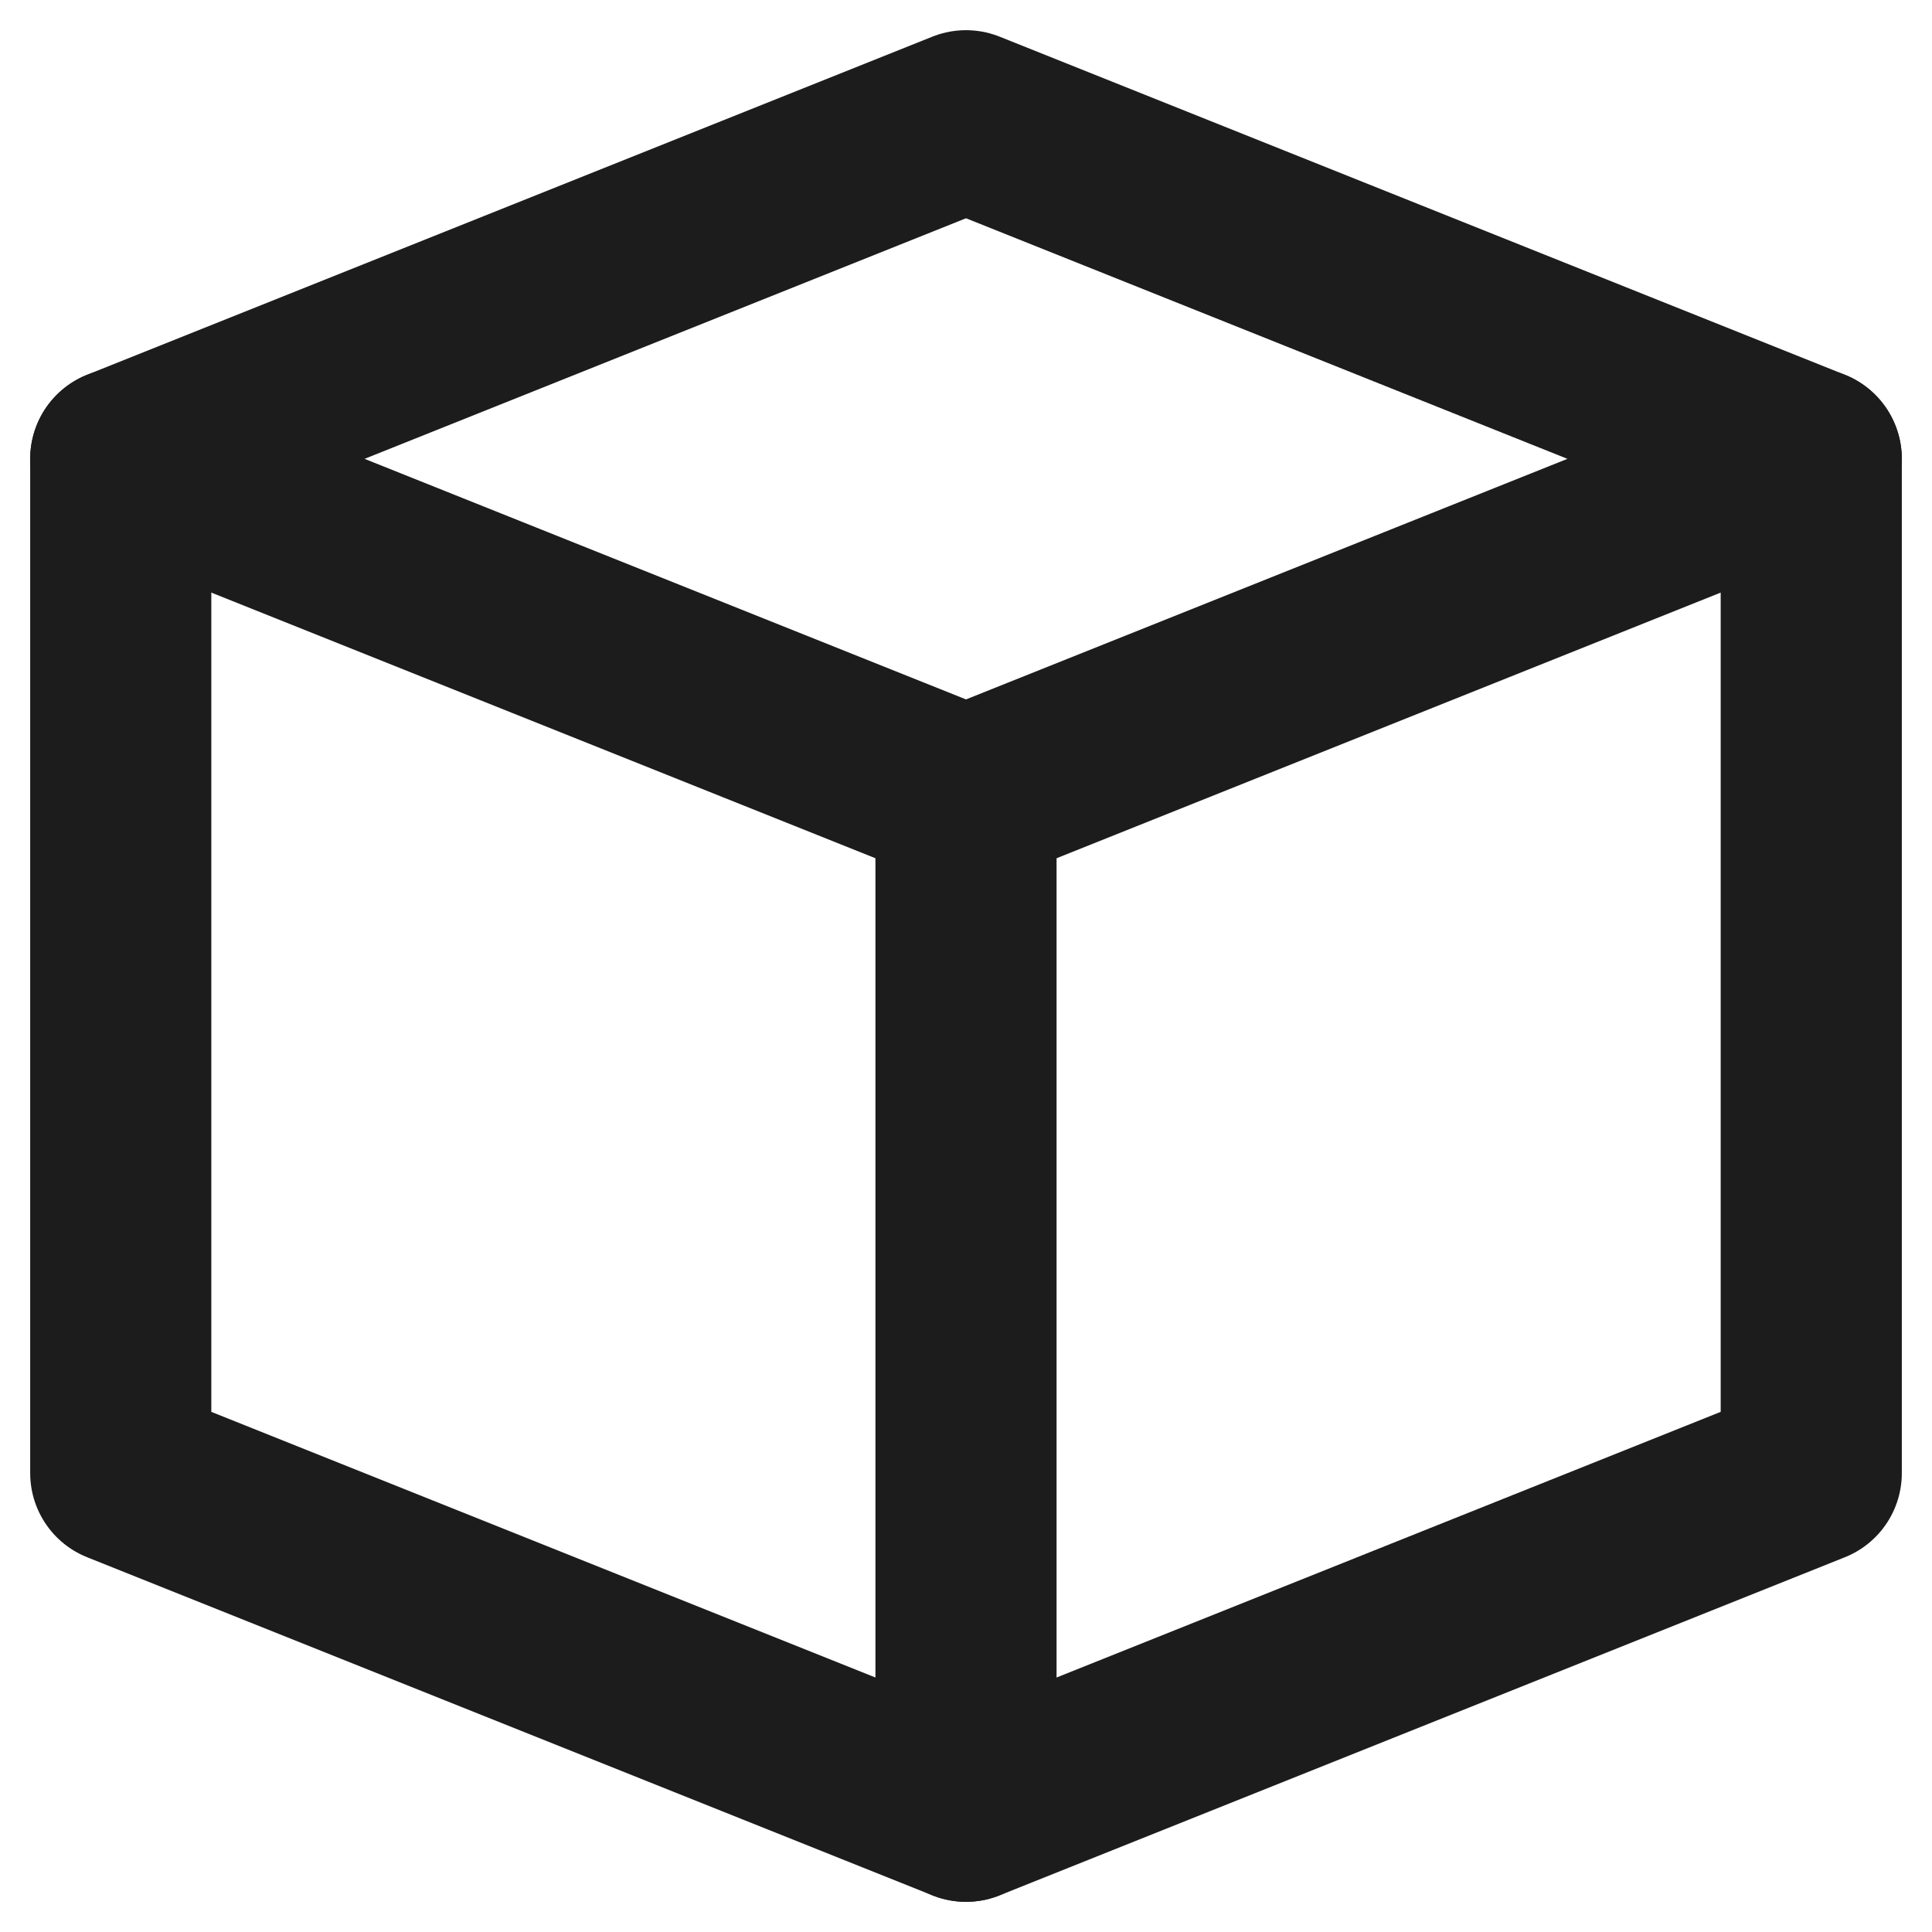
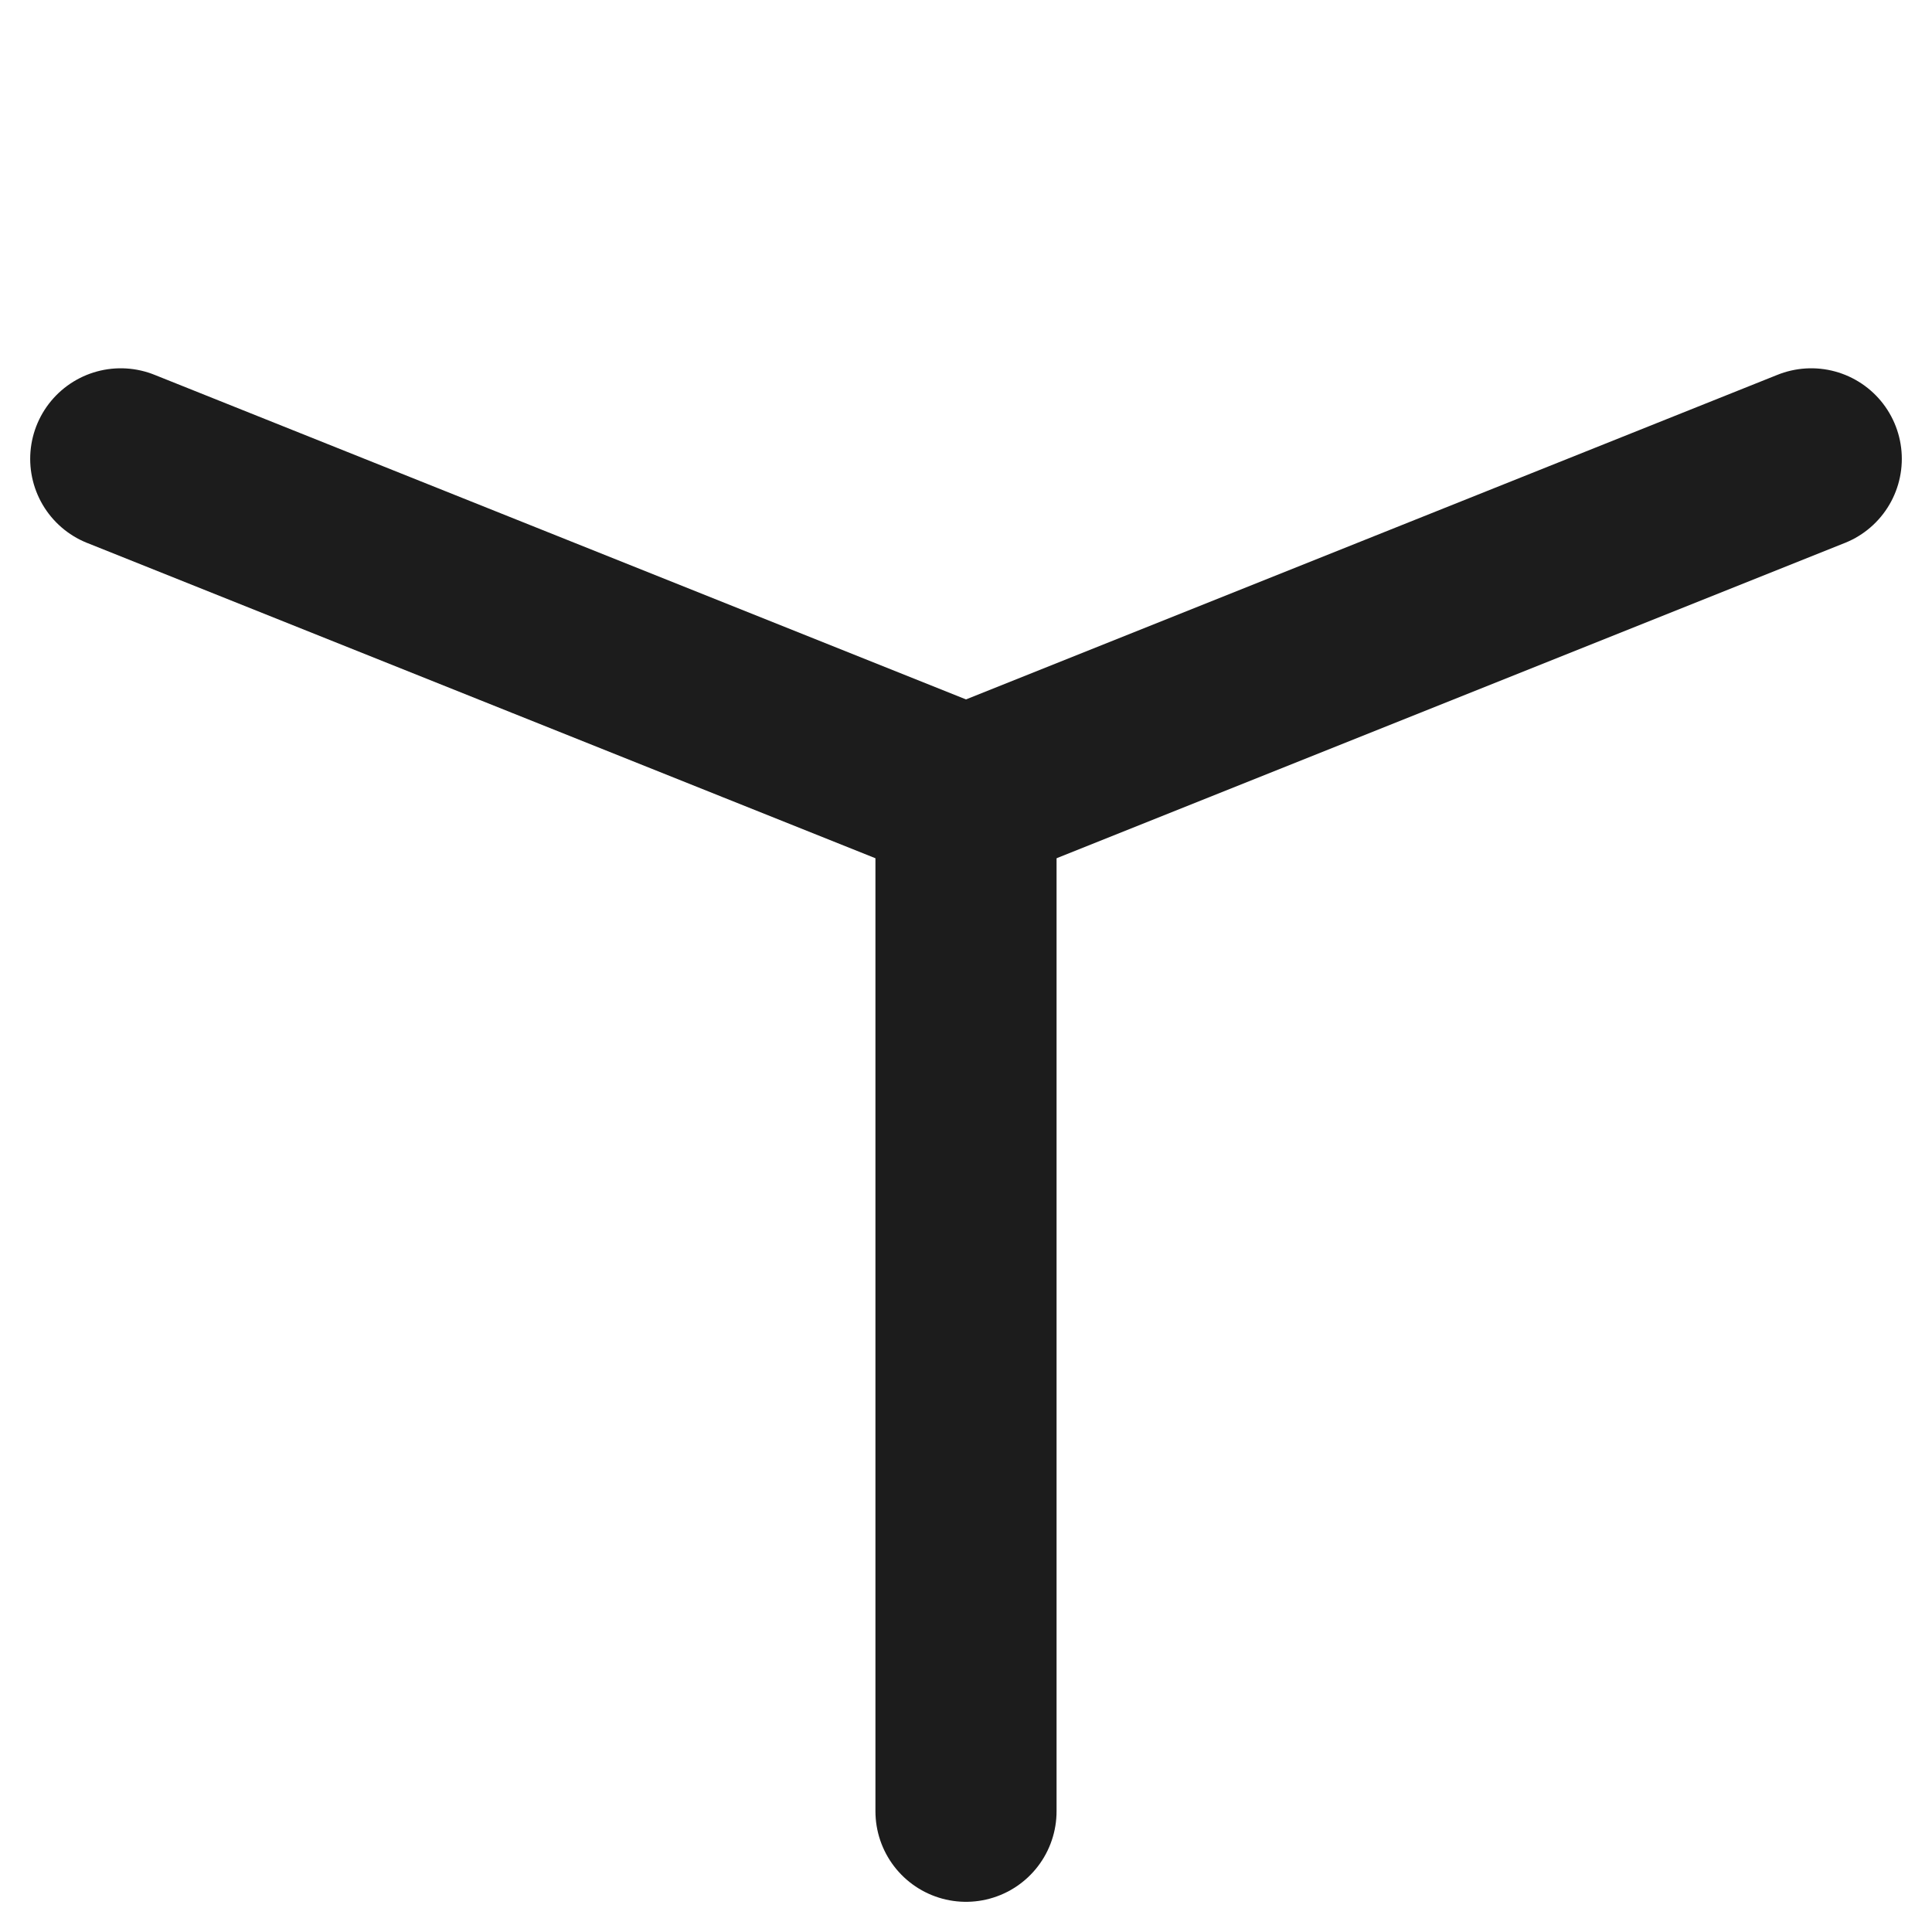
<svg xmlns="http://www.w3.org/2000/svg" id="Layer_1" version="1.1" viewBox="0 0 16 16">
-   <polygon points="8 1 15 3.8 15 12.2 8 15 1 12.2 1 3.8 8 1" style="fill: none; stroke: #1c1c1c; stroke-linecap: round; stroke-linejoin: round; stroke-width: 1.5px;" />
  <polyline points="1 3.8 8 6.6 15 3.8" style="fill: none; stroke: #1c1c1c; stroke-linecap: round; stroke-linejoin: round; stroke-width: 1.5px;" />
  <line x1="8" y1="6.6" x2="8" y2="15" style="fill: none; stroke: #1c1c1c; stroke-linecap: round; stroke-linejoin: round; stroke-width: 1.5px;" />
</svg>